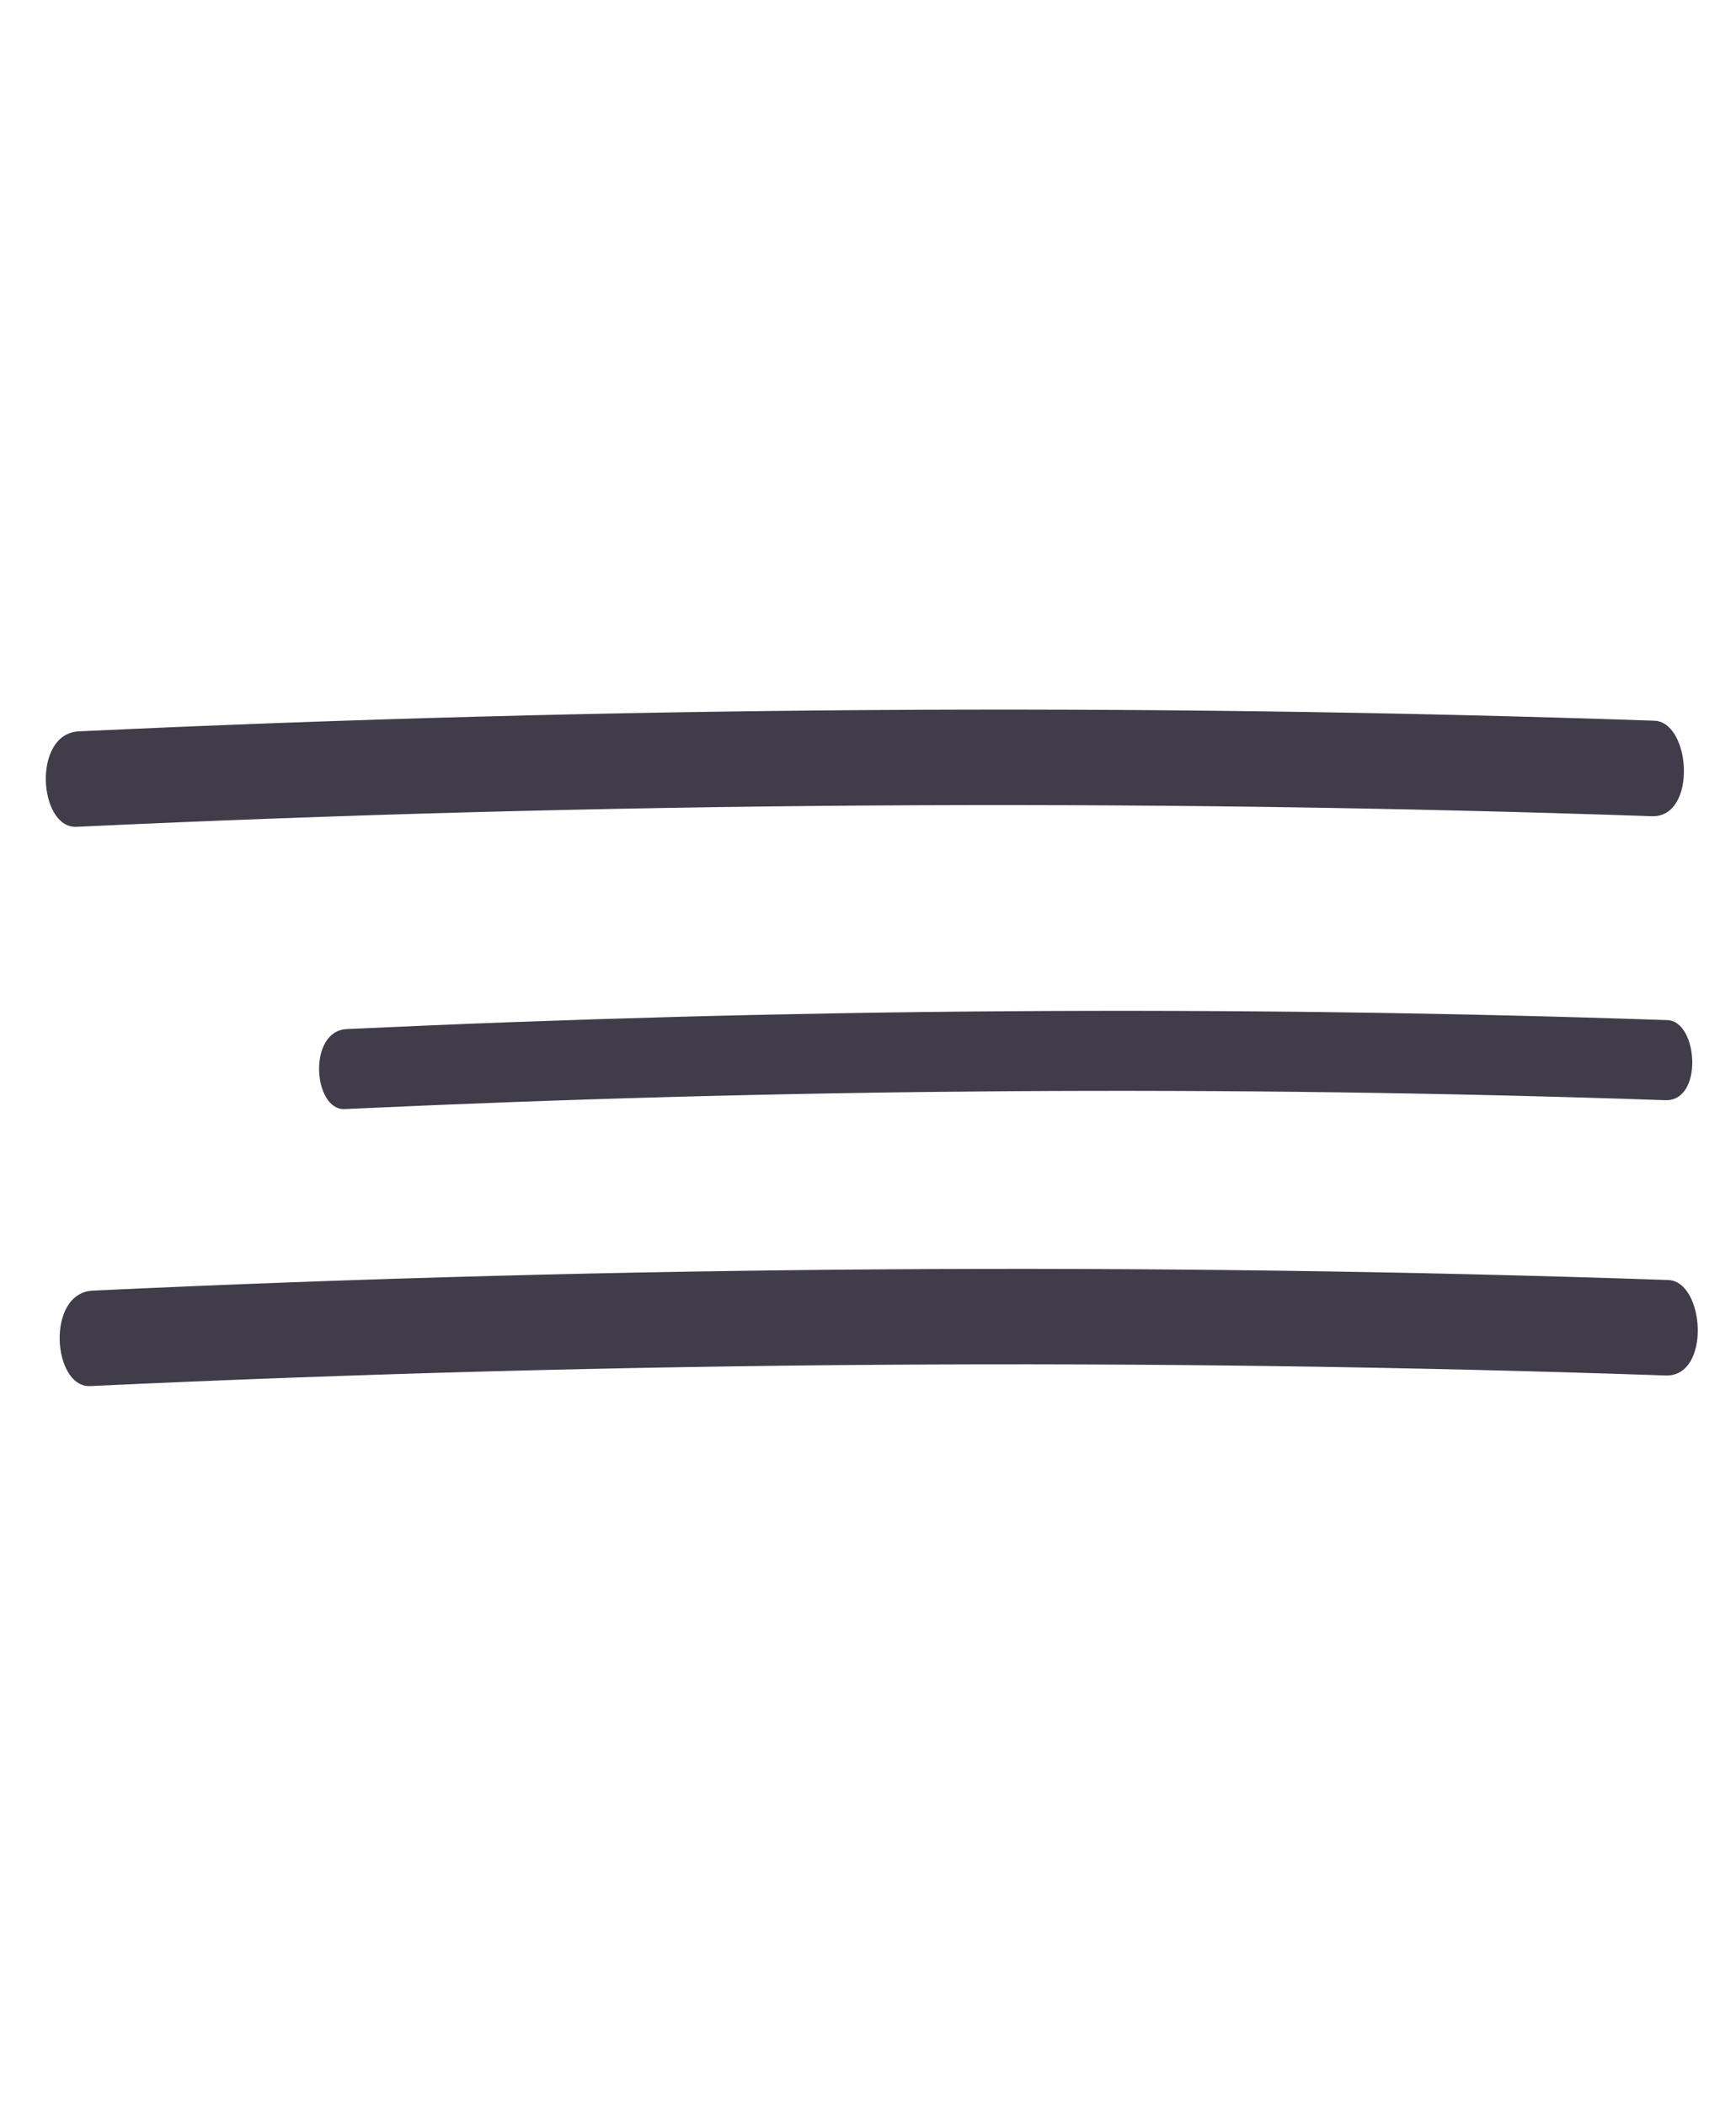
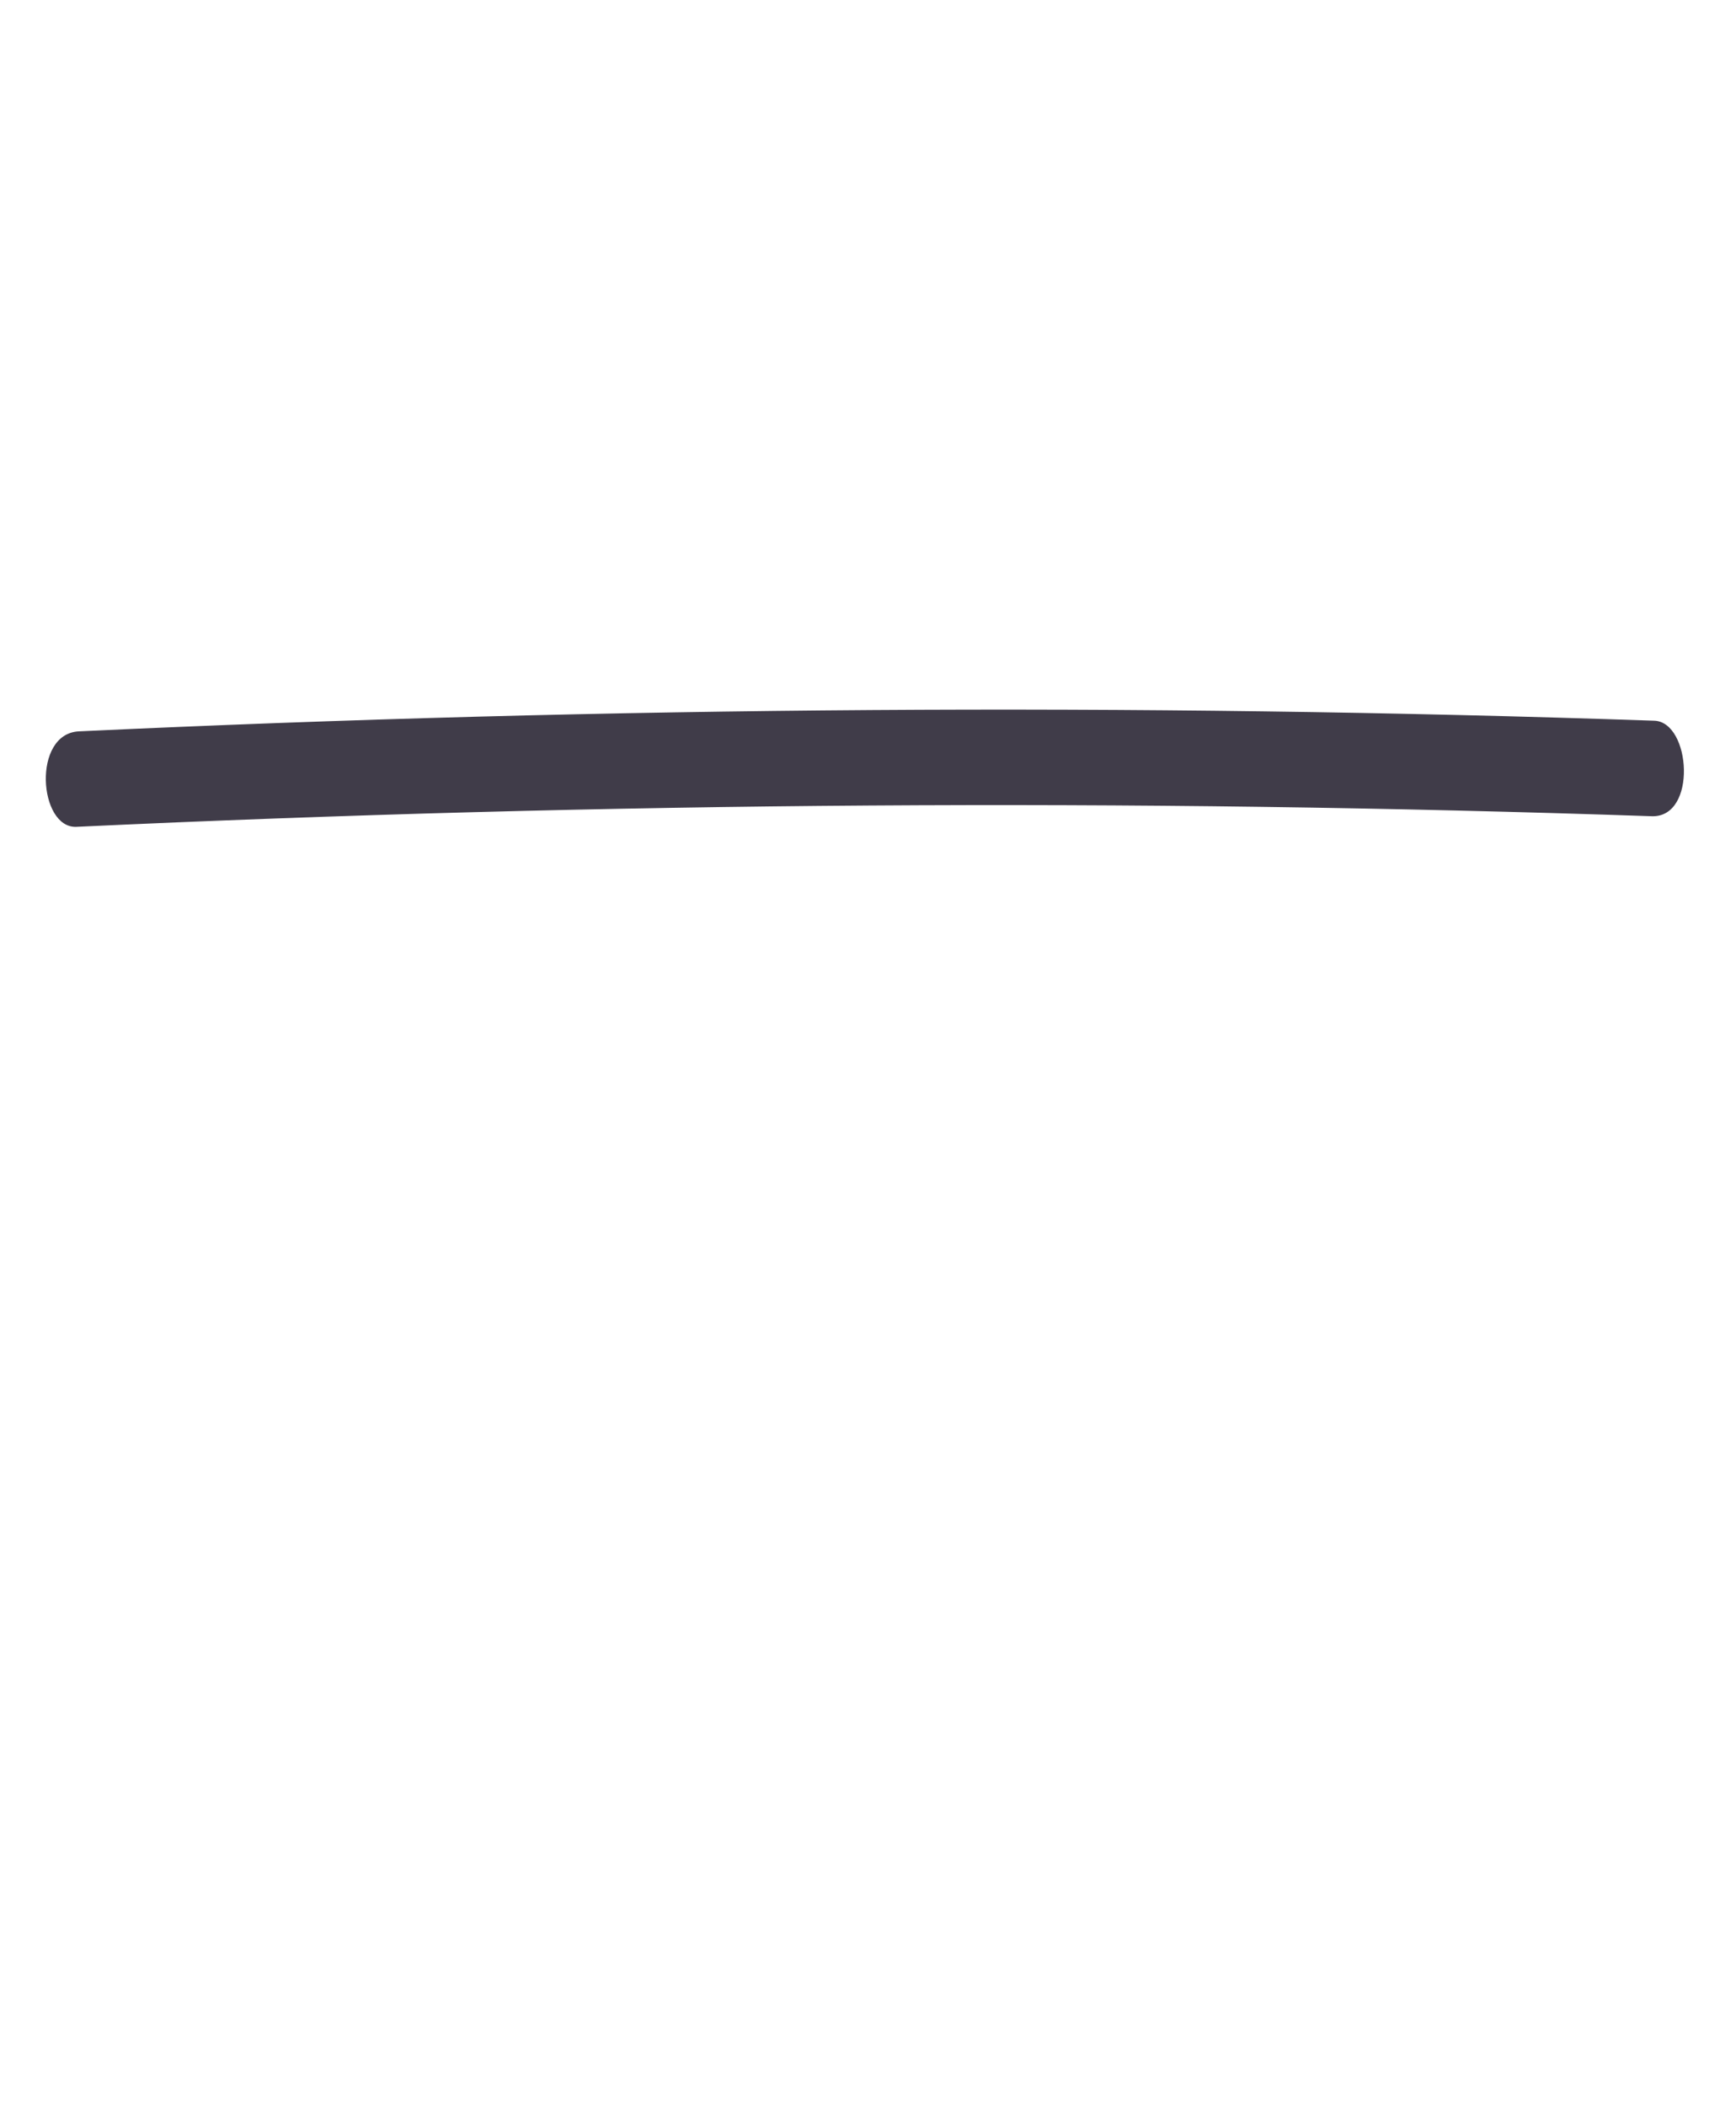
<svg xmlns="http://www.w3.org/2000/svg" width="47" height="57" viewBox="0 0 47 57" fill="none">
-   <path d="M9.334 30.019C21.382 29.454 33.306 29.374 45.086 29.778C46.122 29.814 45.977 27.64 45.144 27.611C33.364 27.208 21.44 27.289 9.391 27.853C8.32 27.902 8.476 30.058 9.334 30.019Z" fill="#403C49" />
  <path d="M2.069 22.379C16.442 21.706 30.666 21.61 44.719 22.092C45.955 22.134 45.782 19.541 44.788 19.507C30.735 19.026 16.511 19.122 2.138 19.795C0.86 19.854 1.047 22.426 2.069 22.379Z" fill="#403C49" />
-   <path d="M2.444 37.516C16.817 36.843 31.041 36.747 45.094 37.229C46.33 37.272 46.157 34.678 45.163 34.645C31.11 34.164 16.886 34.26 2.513 34.932C1.235 34.992 1.422 37.564 2.444 37.516Z" fill="#403C49" />
</svg>